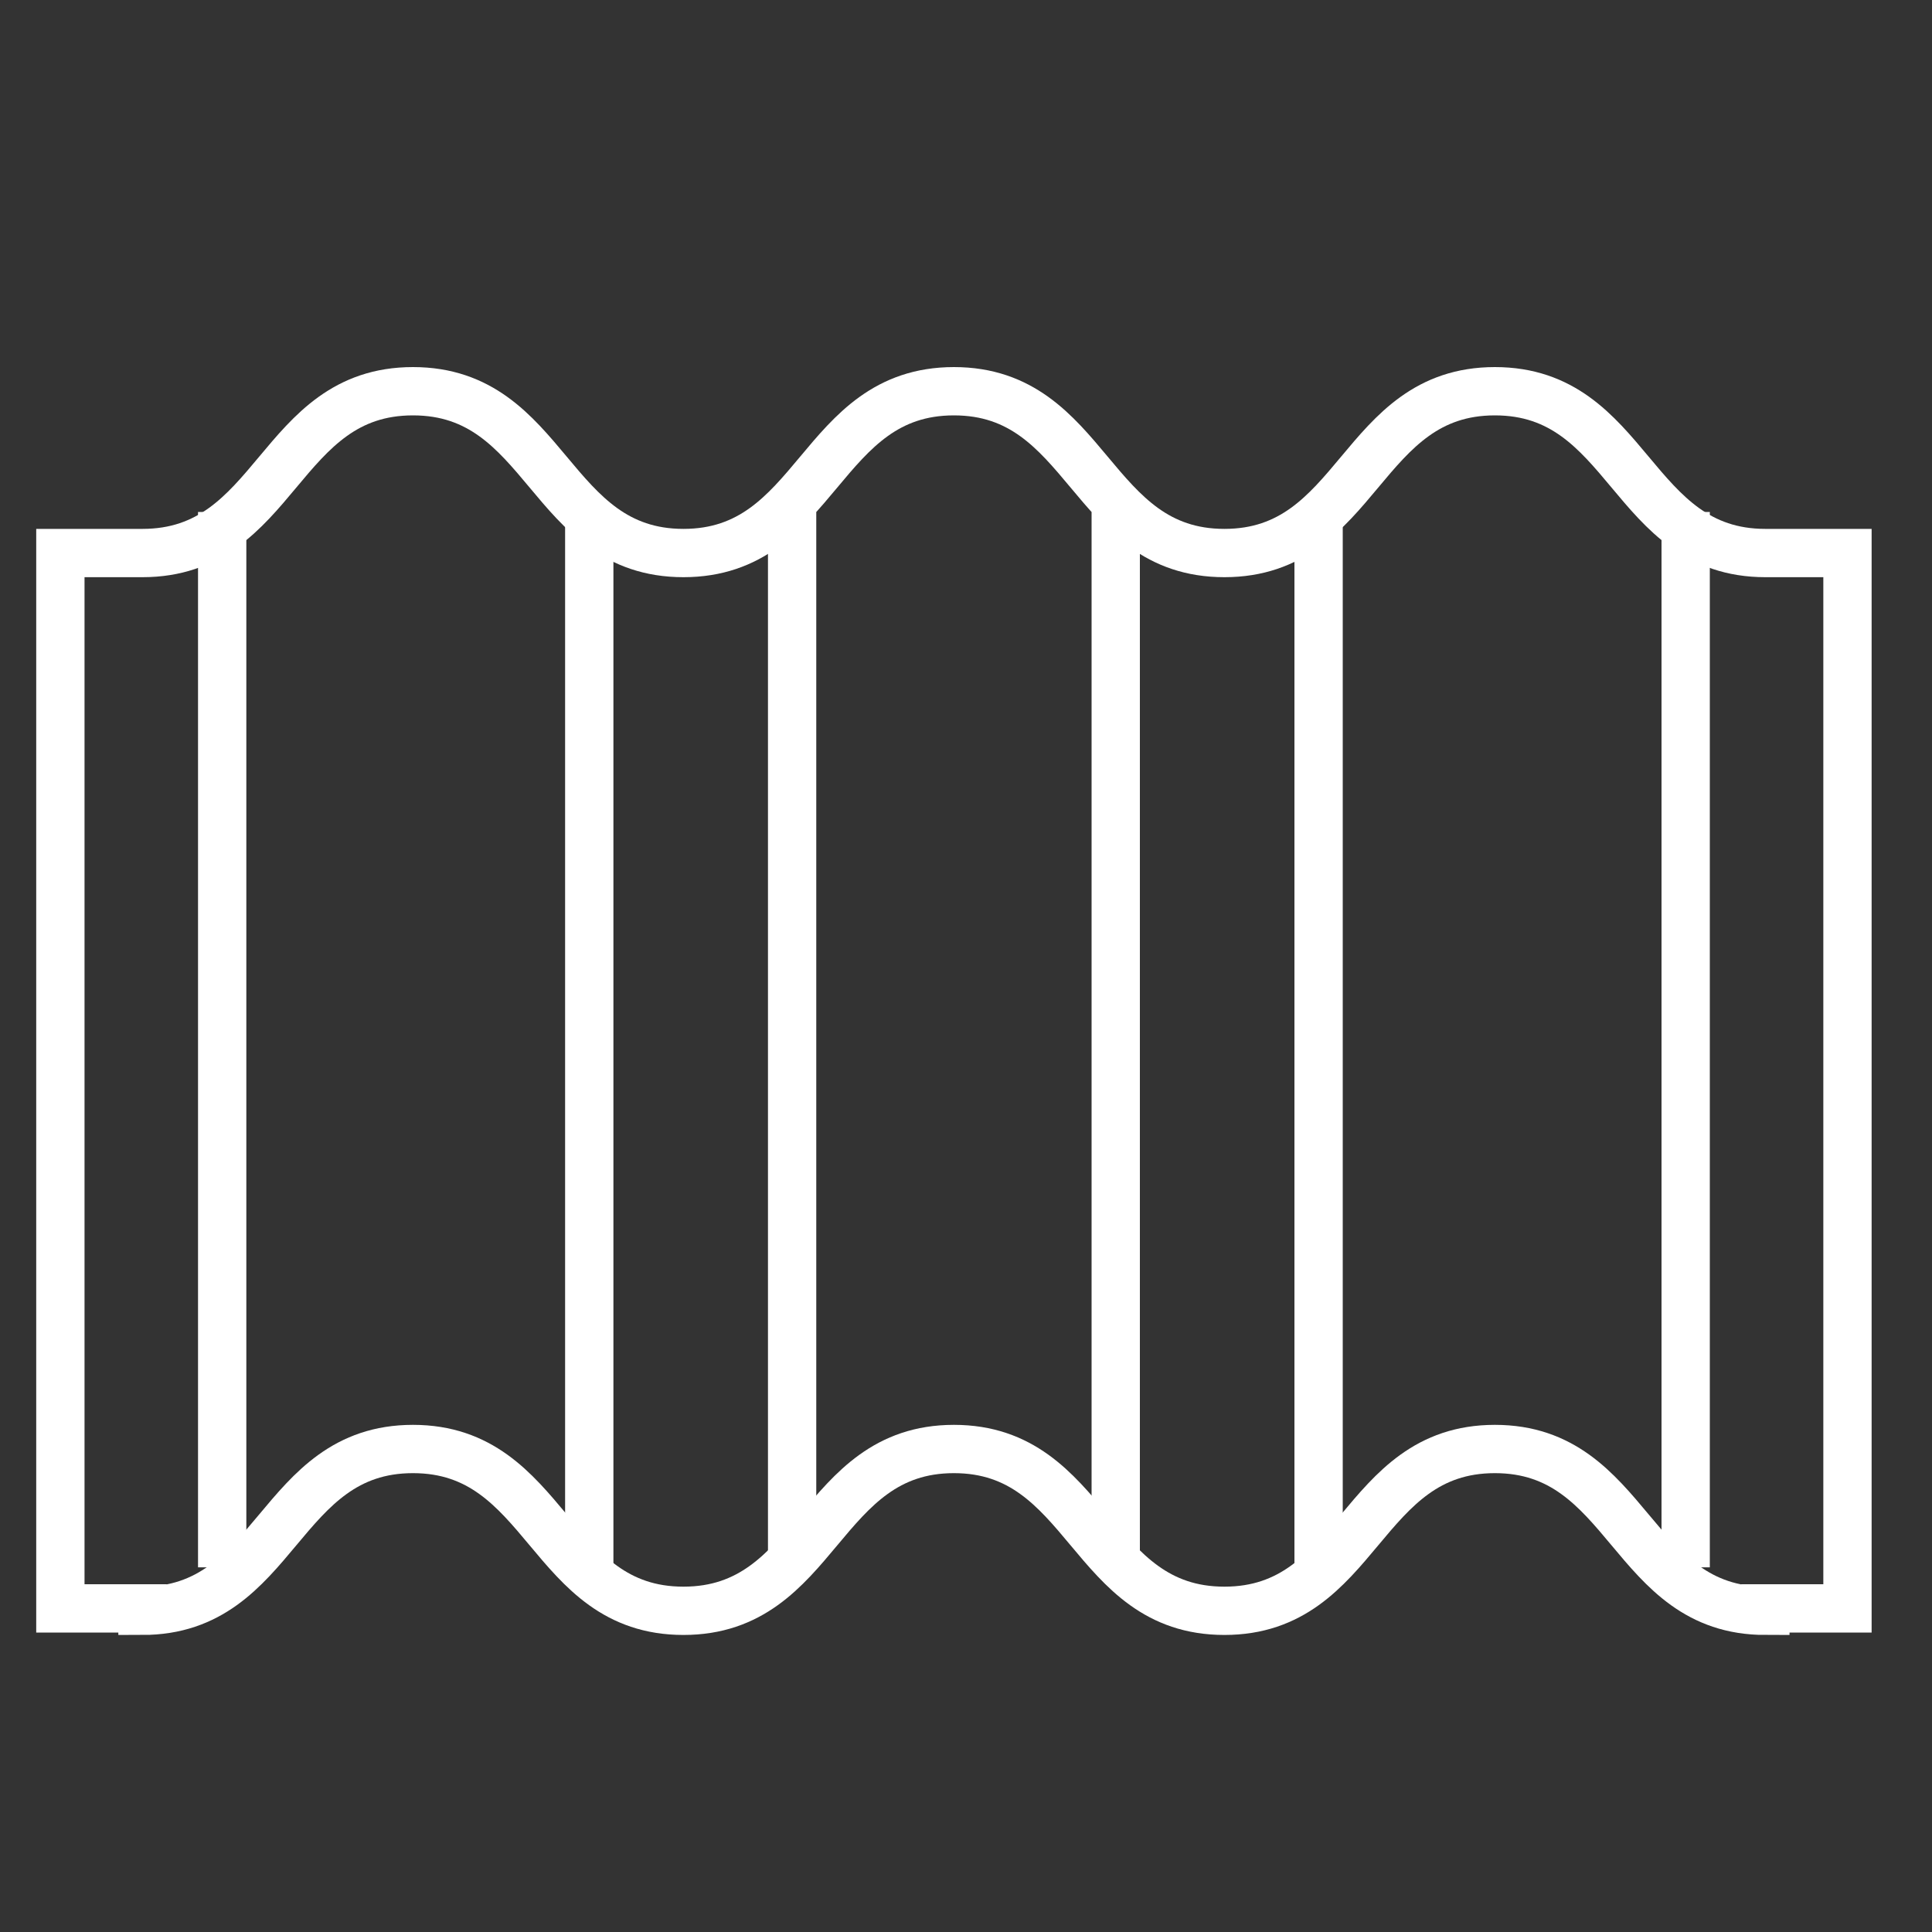
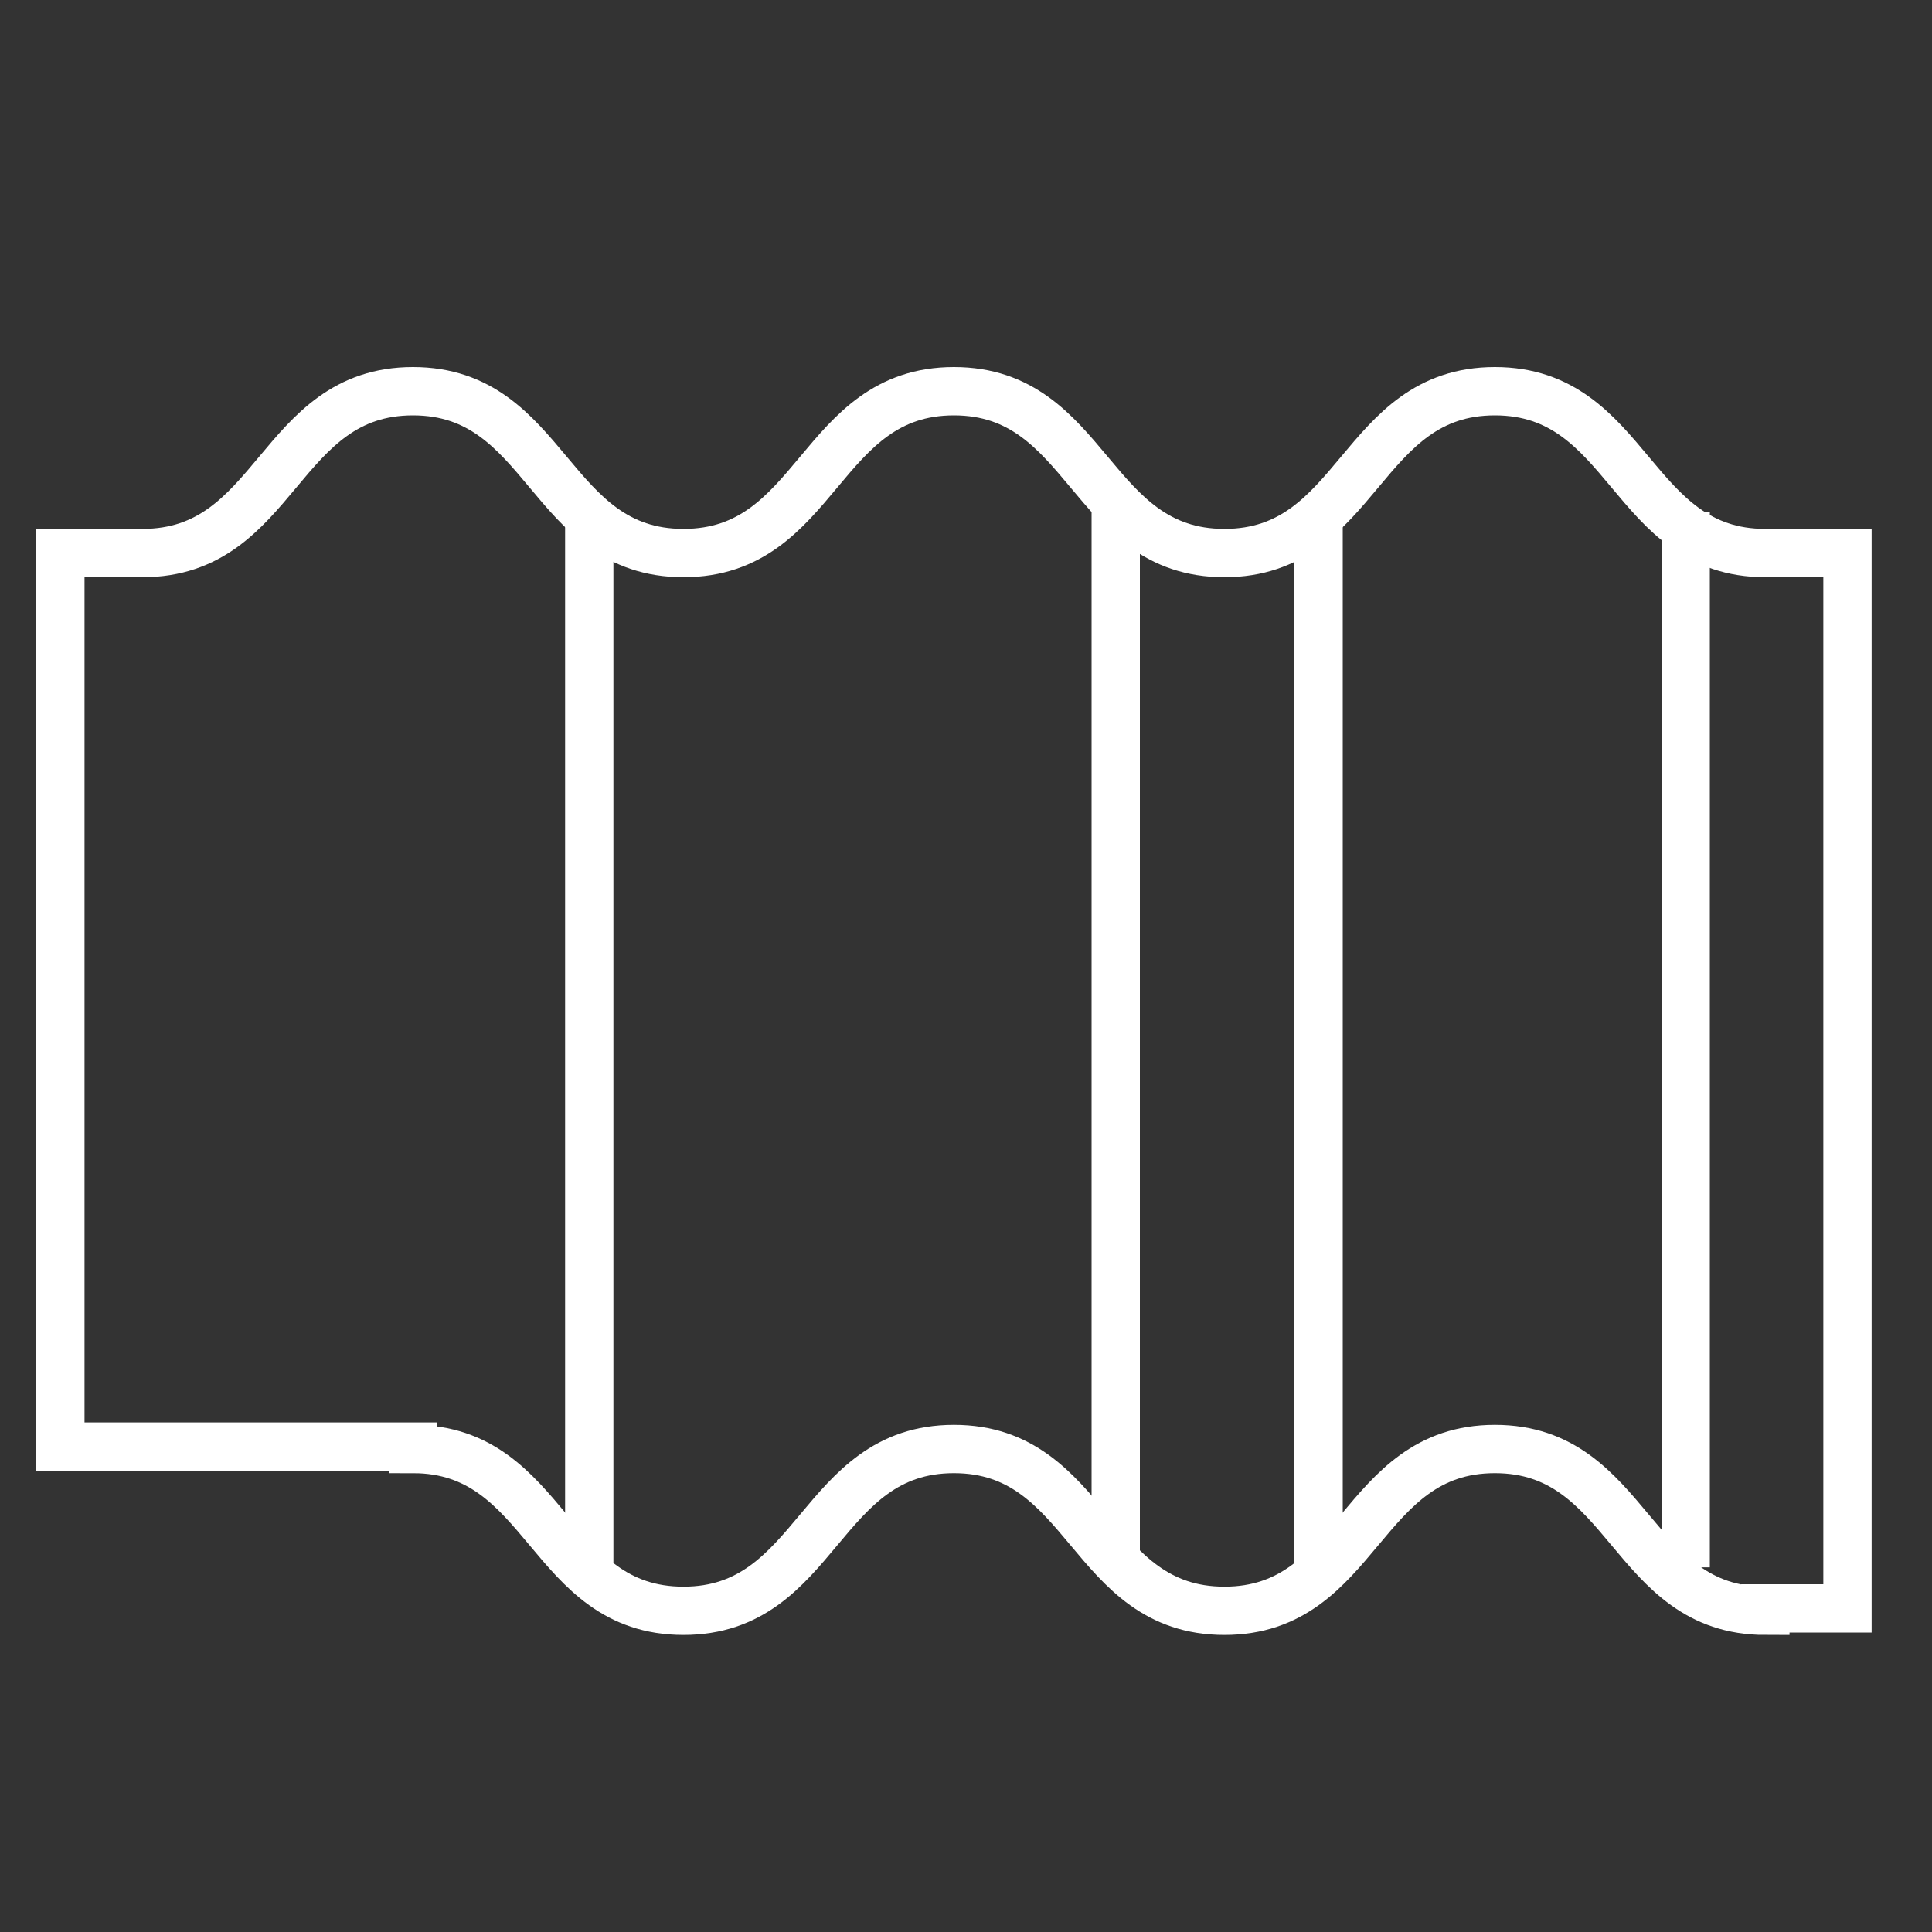
<svg xmlns="http://www.w3.org/2000/svg" version="1.1" id="Layer_1" x="0px" y="0px" viewBox="0 0 80 80" style="enable-background:new 0 0 80 80;" xml:space="preserve">
  <rect x="0" y="0" width="80" height="80" fill="#333333" stroke="none" />
  <style type="text/css">
	.st0{fill:none;stroke:#FFFFFF;stroke-width:2;stroke-miterlimit:10;}
</style>
  <g>
    <line class="st0" x1="46.2" y1="21.2" x2="46.2" y2="64.9" />
    <line class="st0" x1="24.4" y1="21.2" x2="24.4" y2="64.9" />
-     <line class="st0" x1="32.8" y1="21.2" x2="32.8" y2="64.9" />
    <line class="st0" x1="69.8" y1="21.2" x2="69.8" y2="64.9" />
    <line class="st0" x1="54.6" y1="21.2" x2="54.6" y2="64.9" />
-     <line class="st0" x1="9.2" y1="21.2" x2="9.2" y2="64.9" />
-     <path class="st0" d="M39.5,16.2C39.5,16.2,39.5,16.2,39.5,16.2c5.6,0,5.6,6.7,11.2,6.7c5.6,0,5.6-6.7,11.2-6.7s5.6,6.7,11.2,6.7   h3.4v43.7h-3.4v0.1c-5.6,0-5.6-6.7-11.2-6.7s-5.6,6.7-11.2,6.7c-5.6,0-5.6-6.7-11.2-6.7c0,0,0,0,0,0s0,0,0,0   c-5.6,0-5.6,6.7-11.2,6.7c-5.6,0-5.6-6.7-11.2-6.7c-5.6,0-5.6,6.7-11.2,6.7v-0.1H2.5V22.9h3.4c5.6,0,5.6-6.7,11.2-6.7   c5.6,0,5.6,6.7,11.2,6.7C33.9,22.9,33.9,16.2,39.5,16.2C39.5,16.2,39.5,16.2,39.5,16.2z" />
+     <path class="st0" d="M39.5,16.2C39.5,16.2,39.5,16.2,39.5,16.2c5.6,0,5.6,6.7,11.2,6.7c5.6,0,5.6-6.7,11.2-6.7s5.6,6.7,11.2,6.7   h3.4v43.7h-3.4v0.1c-5.6,0-5.6-6.7-11.2-6.7s-5.6,6.7-11.2,6.7c-5.6,0-5.6-6.7-11.2-6.7c0,0,0,0,0,0s0,0,0,0   c-5.6,0-5.6,6.7-11.2,6.7c-5.6,0-5.6-6.7-11.2-6.7v-0.1H2.5V22.9h3.4c5.6,0,5.6-6.7,11.2-6.7   c5.6,0,5.6,6.7,11.2,6.7C33.9,22.9,33.9,16.2,39.5,16.2C39.5,16.2,39.5,16.2,39.5,16.2z" />
  </g>
</svg>